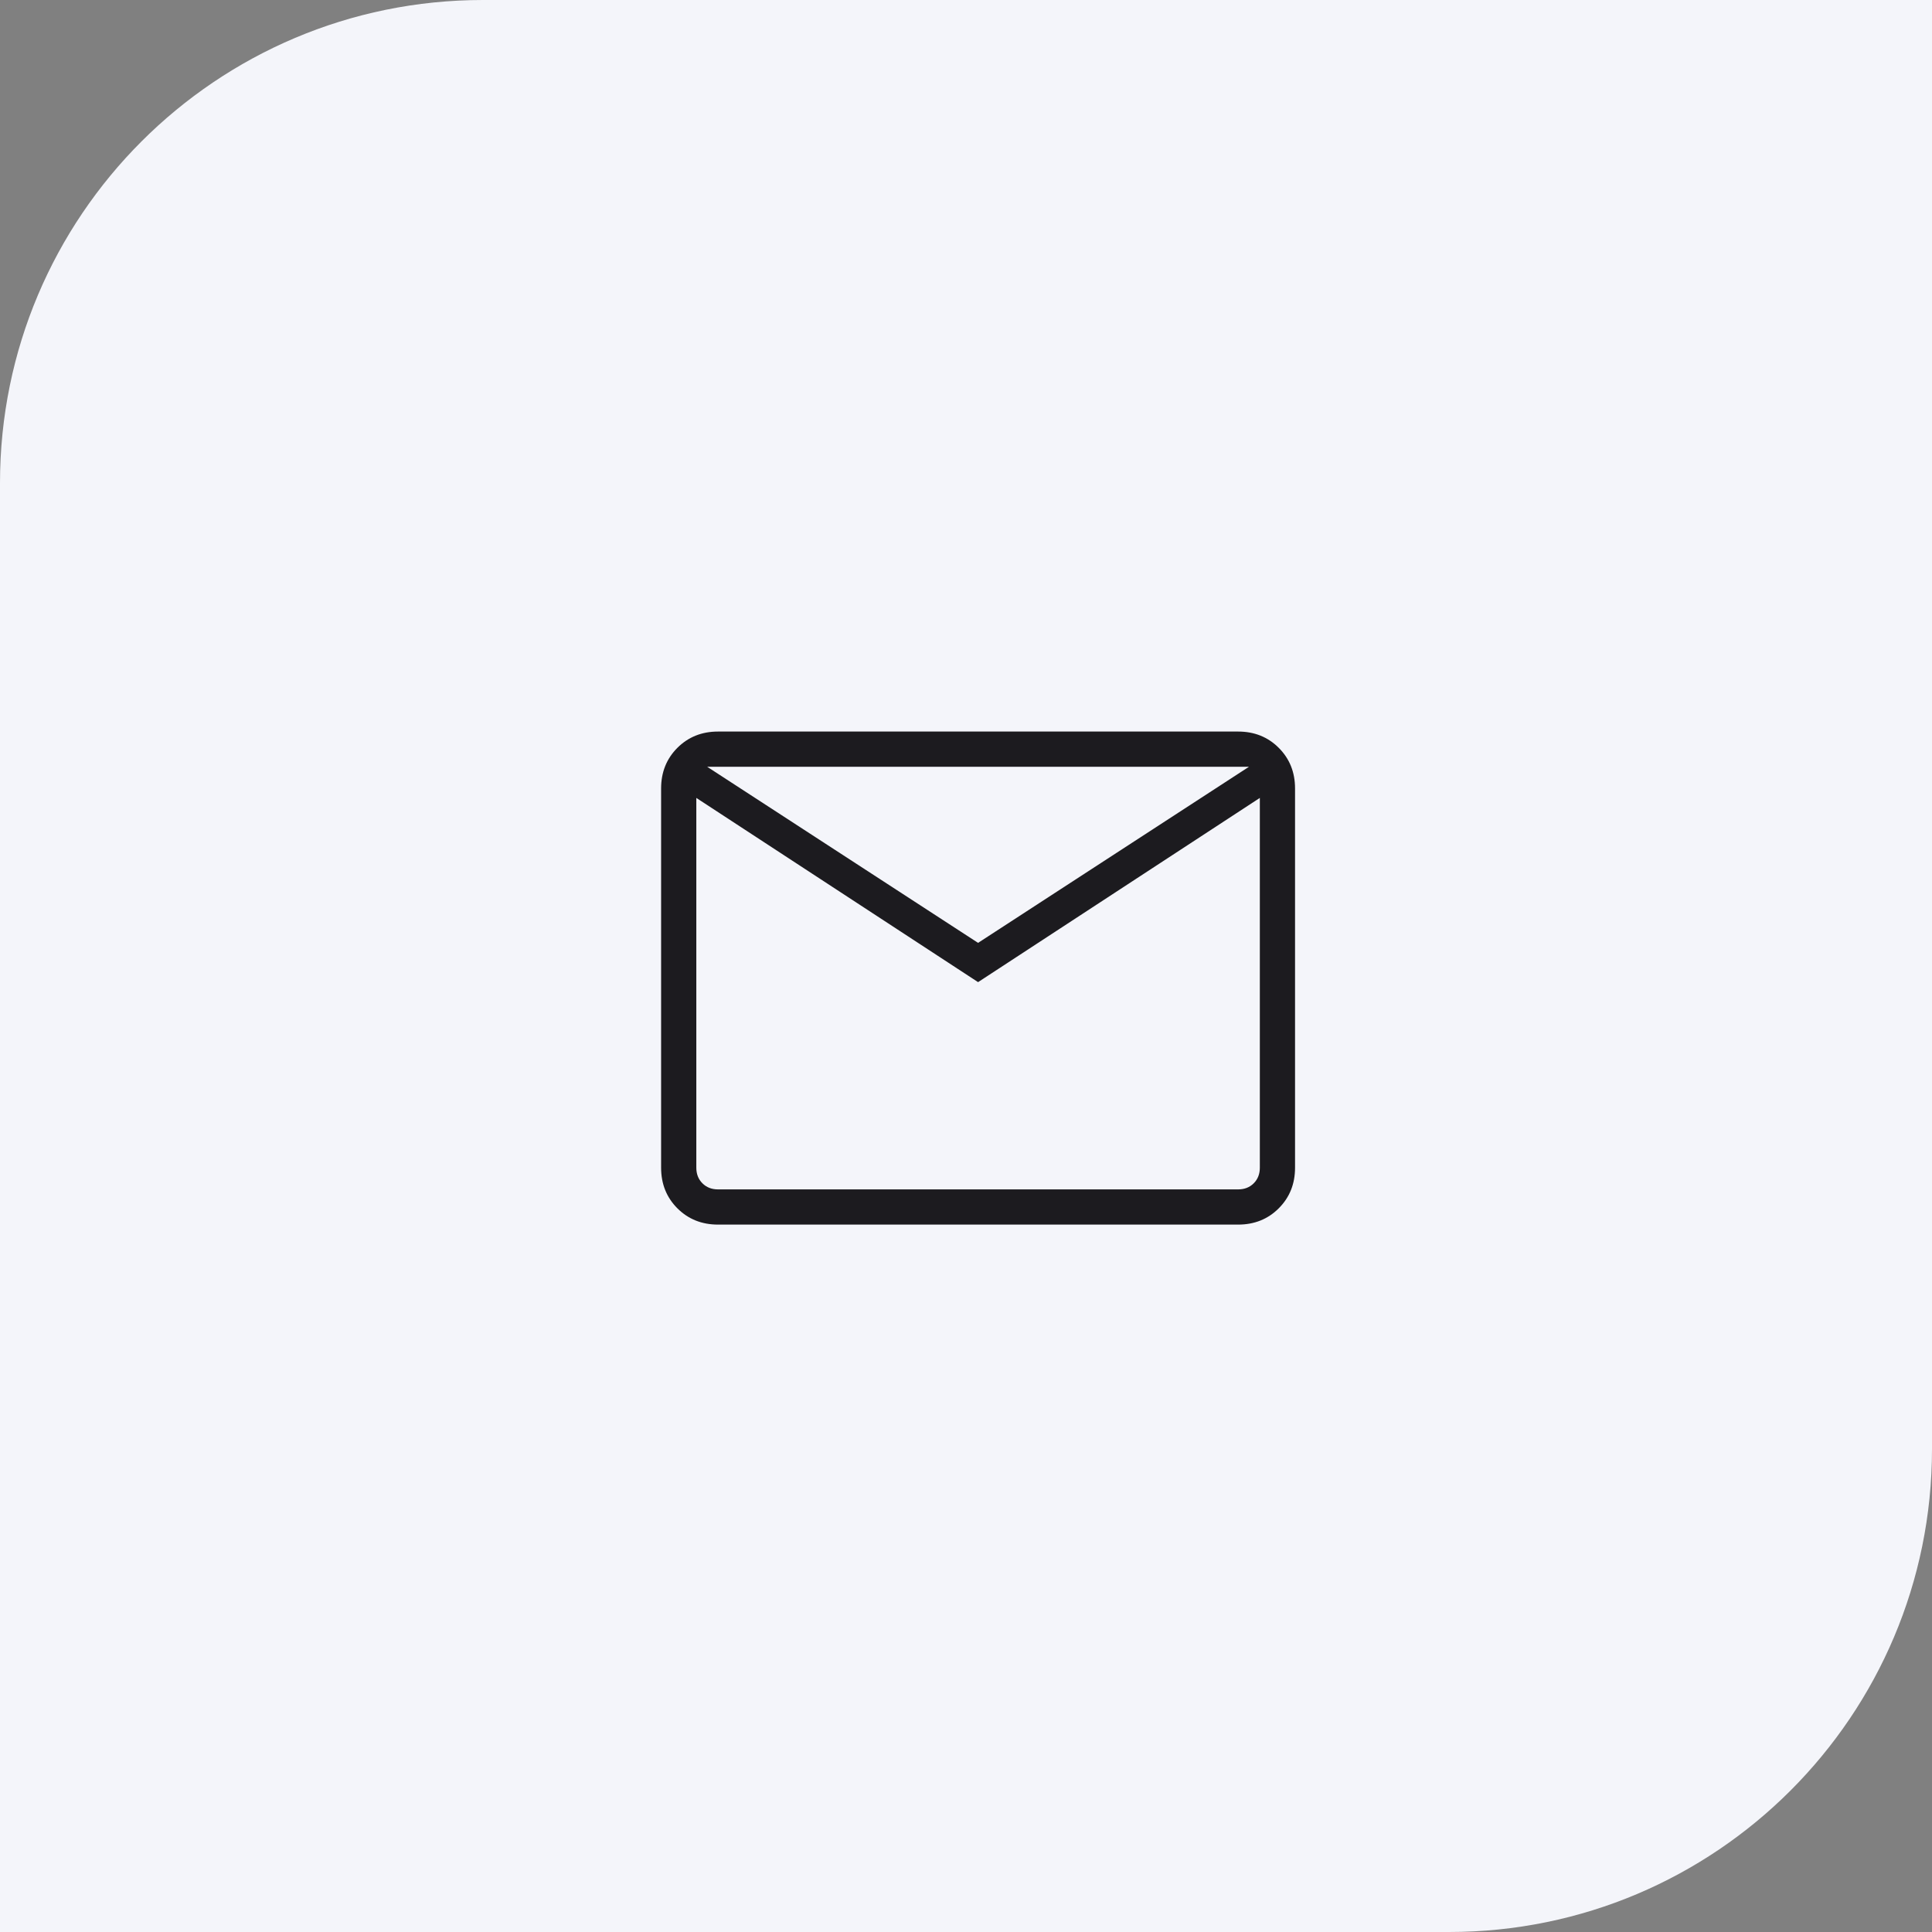
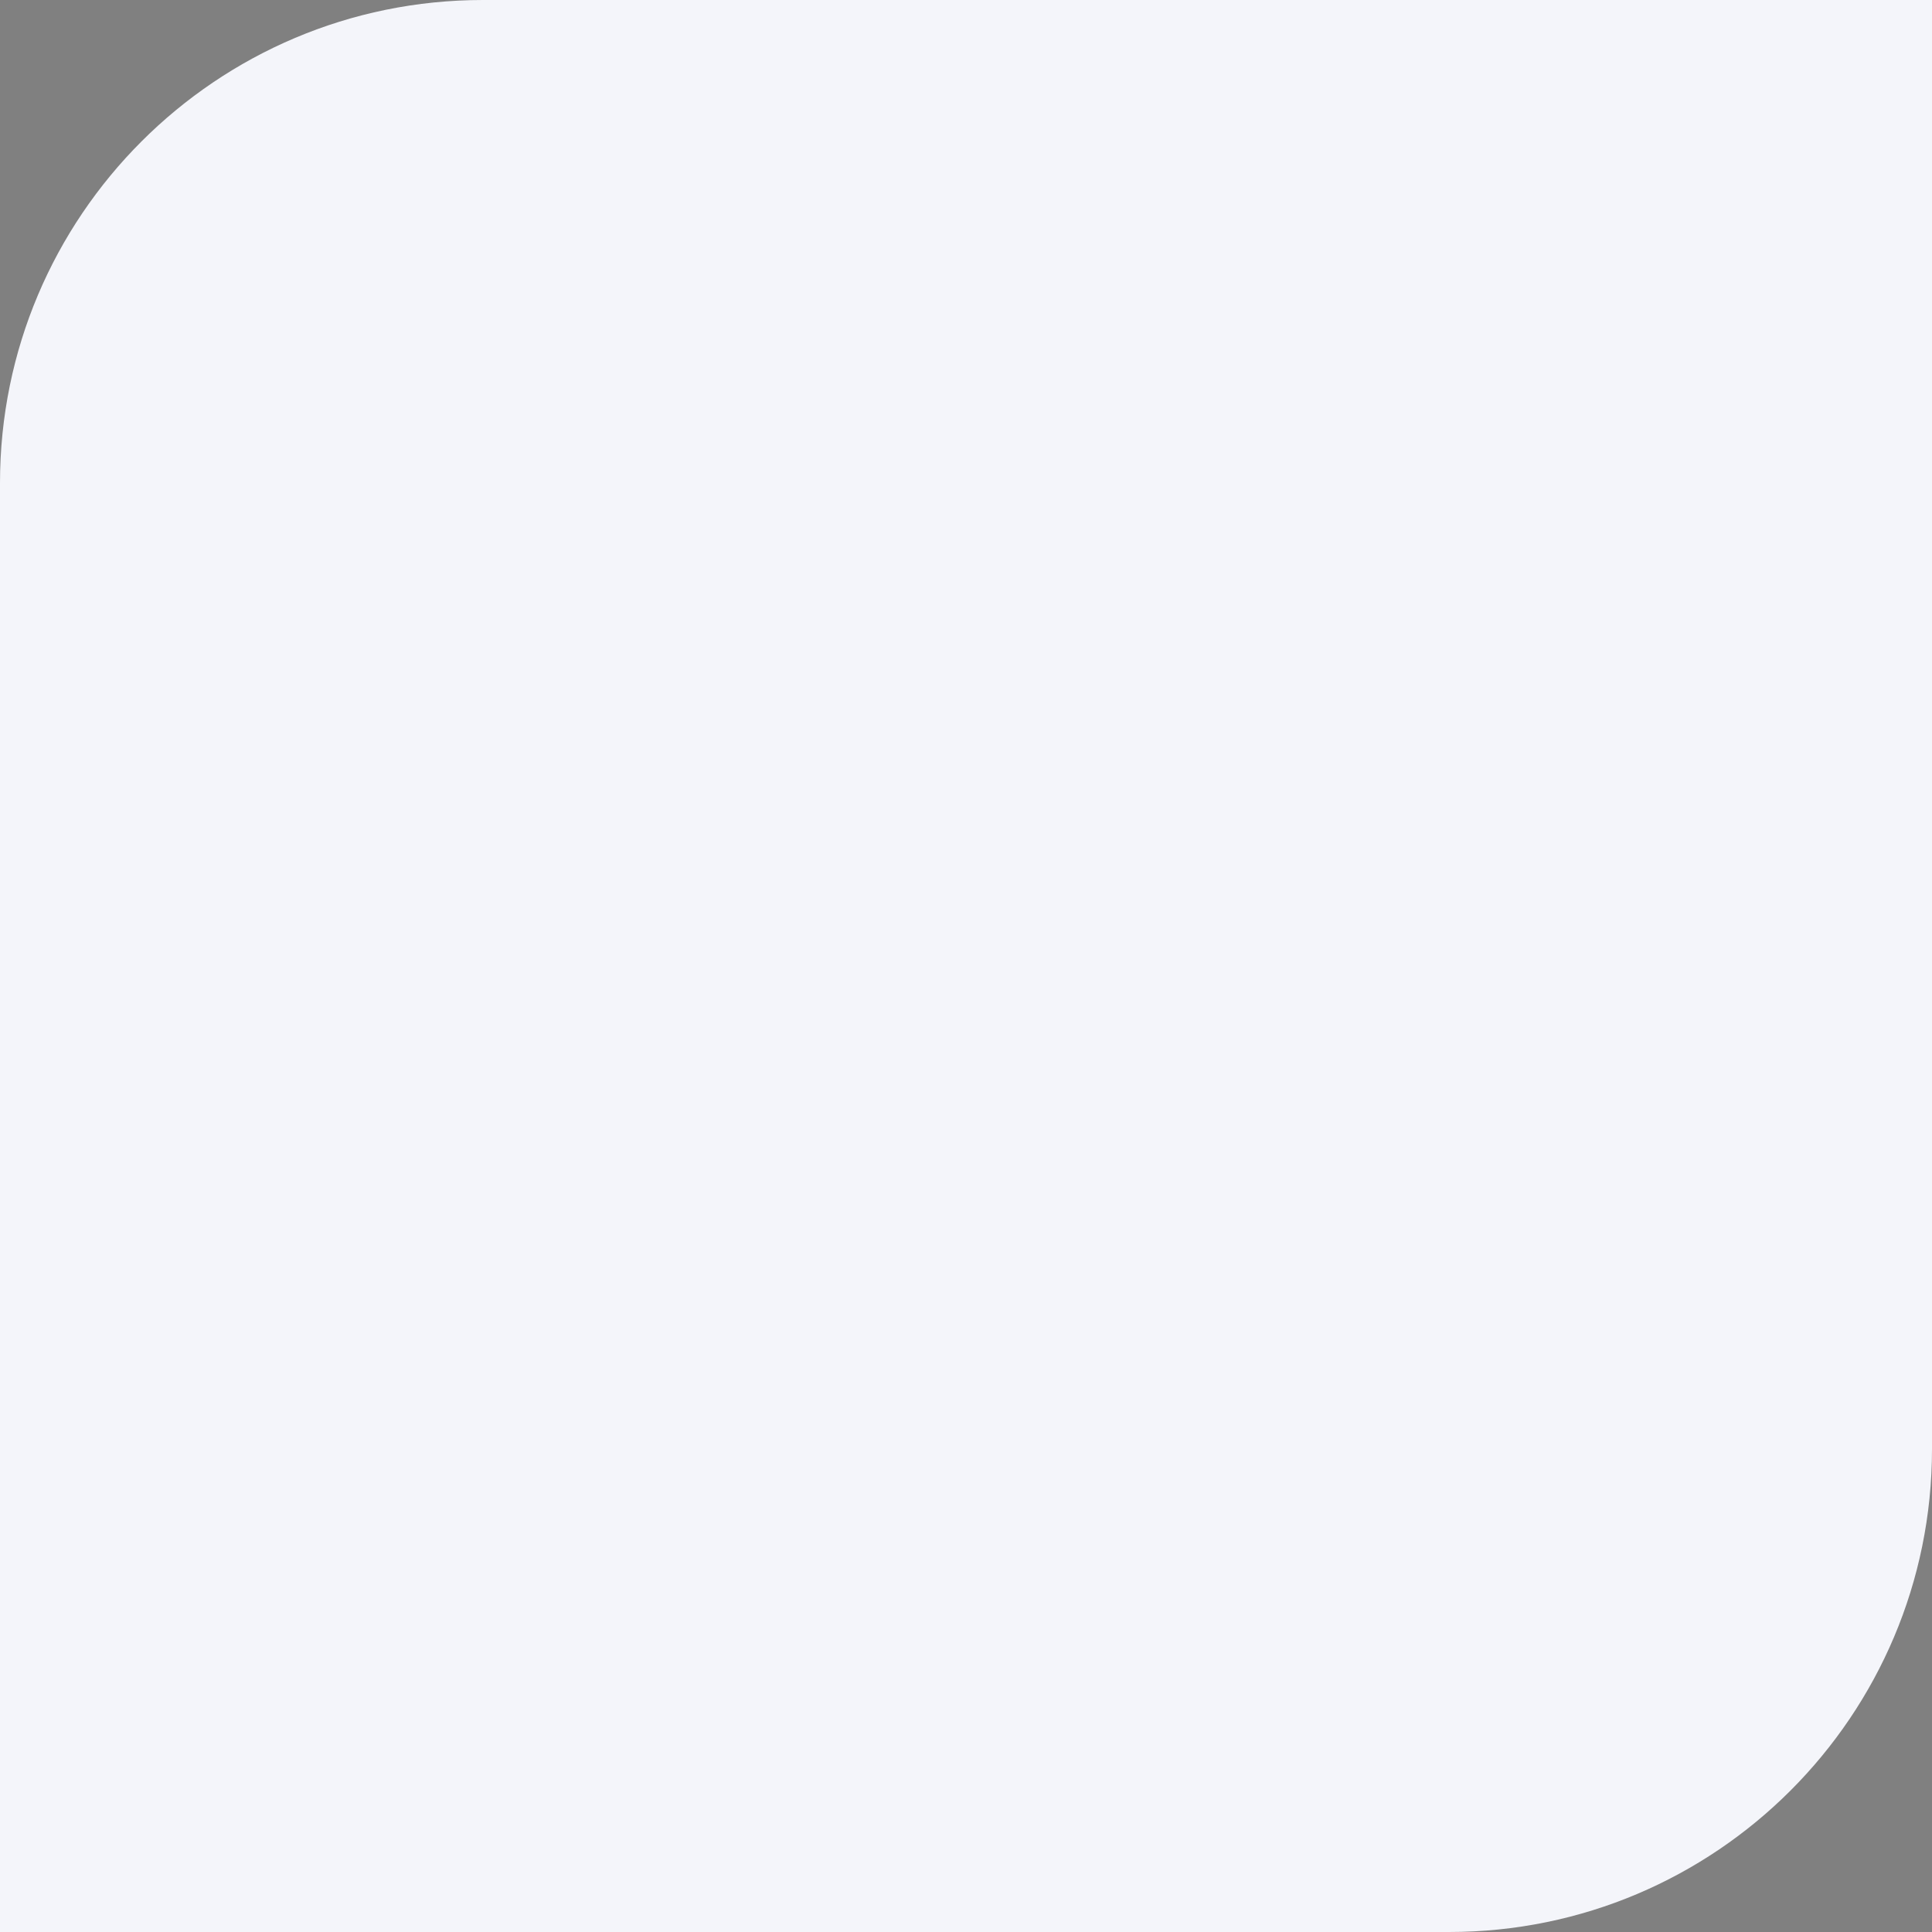
<svg xmlns="http://www.w3.org/2000/svg" width="80" height="80" viewBox="0 0 80 80" fill="none">
  <rect x="0" y="0" width="80" height="80" fill="#808080" stroke="none" />
  <path d="M0 20C0 8.954 8.954 0 20 0H80V60C80 71.046 71.046 80 60 80H0V20Z" fill="#F4F5FA" />
  <mask id="mask0_4583_31" style="mask-type:alpha" maskUnits="userSpaceOnUse" x="23" y="23" width="35" height="35">
-     <rect x="23" y="23" width="35" height="35" fill="#D9D9D9" />
-   </mask>
+     </mask>
  <g mask="url(#mask0_4583_31)">
-     <path d="M29.731 50.708C29.06 50.708 28.499 50.483 28.049 50.034C27.6 49.584 27.375 49.024 27.375 48.352V32.648C27.375 31.976 27.6 31.416 28.049 30.966C28.499 30.517 29.06 30.292 29.731 30.292H51.269C51.94 30.292 52.501 30.517 52.95 30.966C53.4 31.416 53.625 31.976 53.625 32.648V48.352C53.625 49.024 53.4 49.584 52.95 50.034C52.501 50.483 51.94 50.708 51.269 50.708H29.731ZM40.5 40.668L28.833 33.04V48.352C28.833 48.614 28.917 48.829 29.086 48.998C29.254 49.166 29.469 49.25 29.731 49.25H51.269C51.531 49.25 51.746 49.166 51.914 48.998C52.083 48.829 52.167 48.614 52.167 48.352V33.04L40.5 40.668ZM40.5 39.042L51.718 31.75H29.282L40.5 39.042ZM28.833 33.04V31.75V48.352C28.833 48.614 28.917 48.829 29.086 48.998C29.254 49.166 29.469 49.25 29.731 49.25H28.833V33.04Z" fill="#1C1B1F" />
+     <path d="M29.731 50.708C29.06 50.708 28.499 50.483 28.049 50.034C27.6 49.584 27.375 49.024 27.375 48.352V32.648C27.375 31.976 27.6 31.416 28.049 30.966C28.499 30.517 29.06 30.292 29.731 30.292H51.269C51.94 30.292 52.501 30.517 52.95 30.966C53.4 31.416 53.625 31.976 53.625 32.648C53.625 49.024 53.4 49.584 52.95 50.034C52.501 50.483 51.94 50.708 51.269 50.708H29.731ZM40.5 40.668L28.833 33.04V48.352C28.833 48.614 28.917 48.829 29.086 48.998C29.254 49.166 29.469 49.25 29.731 49.25H51.269C51.531 49.25 51.746 49.166 51.914 48.998C52.083 48.829 52.167 48.614 52.167 48.352V33.04L40.5 40.668ZM40.5 39.042L51.718 31.75H29.282L40.5 39.042ZM28.833 33.04V31.75V48.352C28.833 48.614 28.917 48.829 29.086 48.998C29.254 49.166 29.469 49.25 29.731 49.25H28.833V33.04Z" fill="#1C1B1F" />
  </g>
</svg>